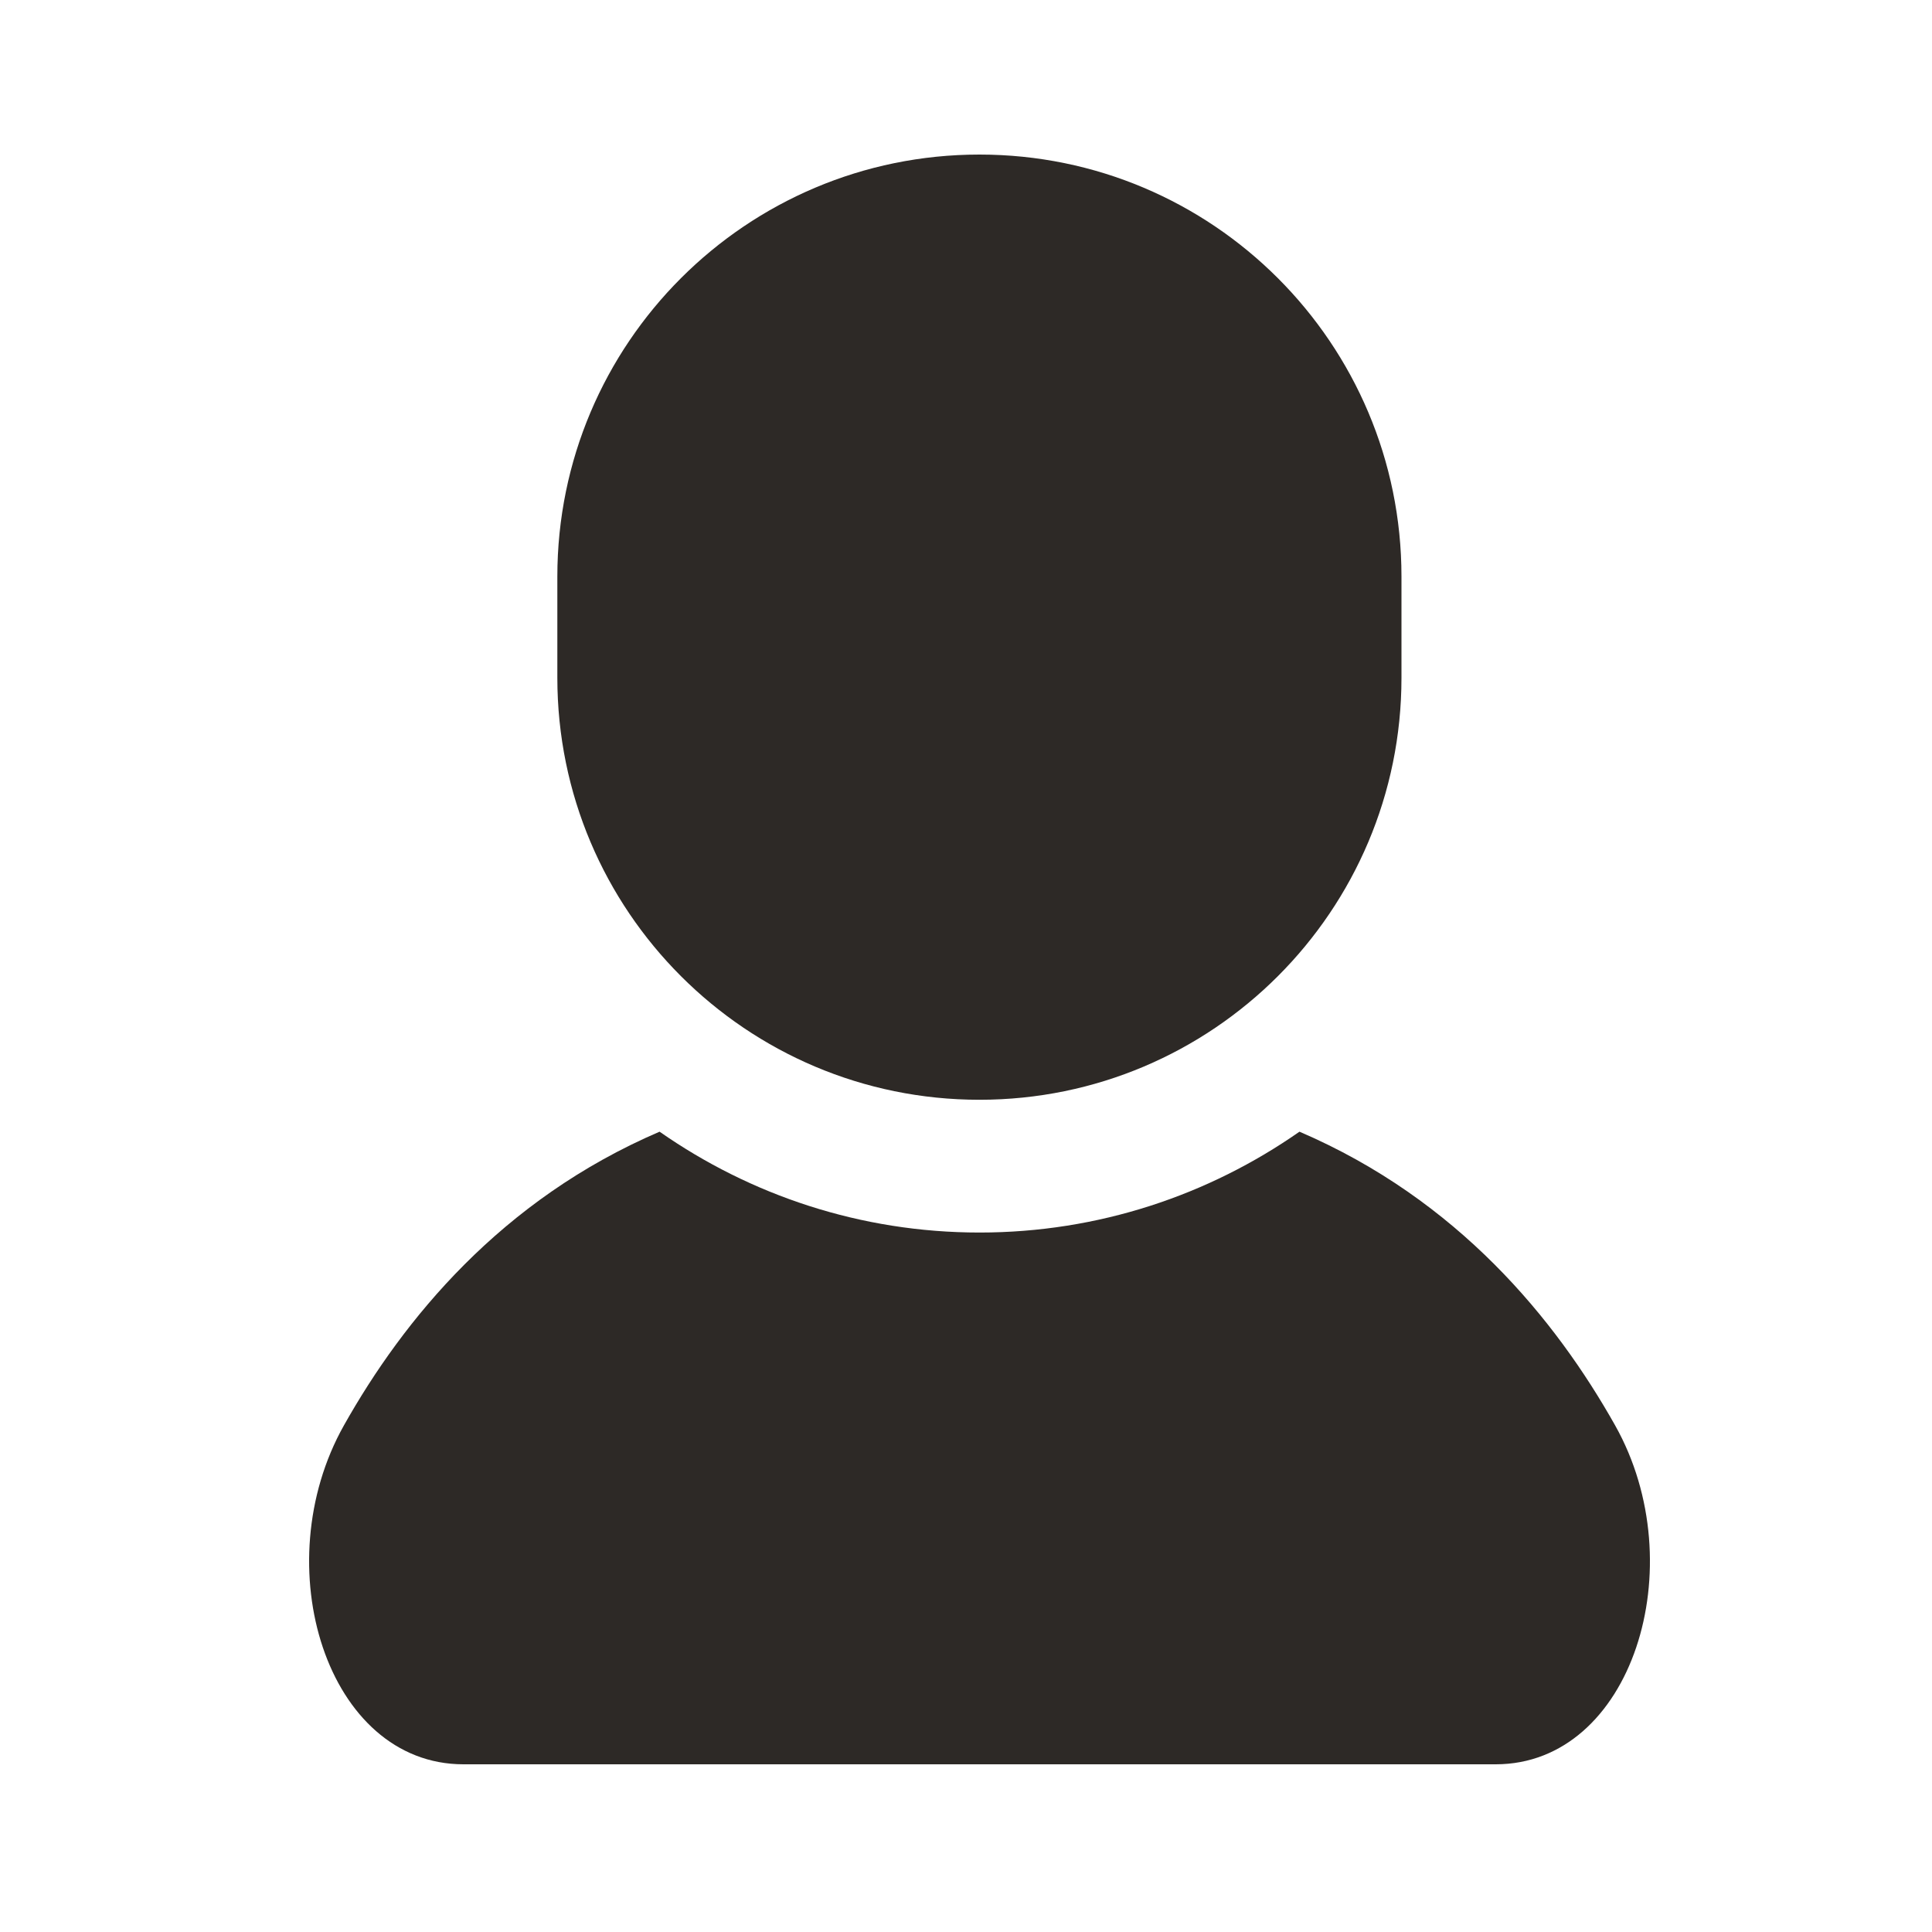
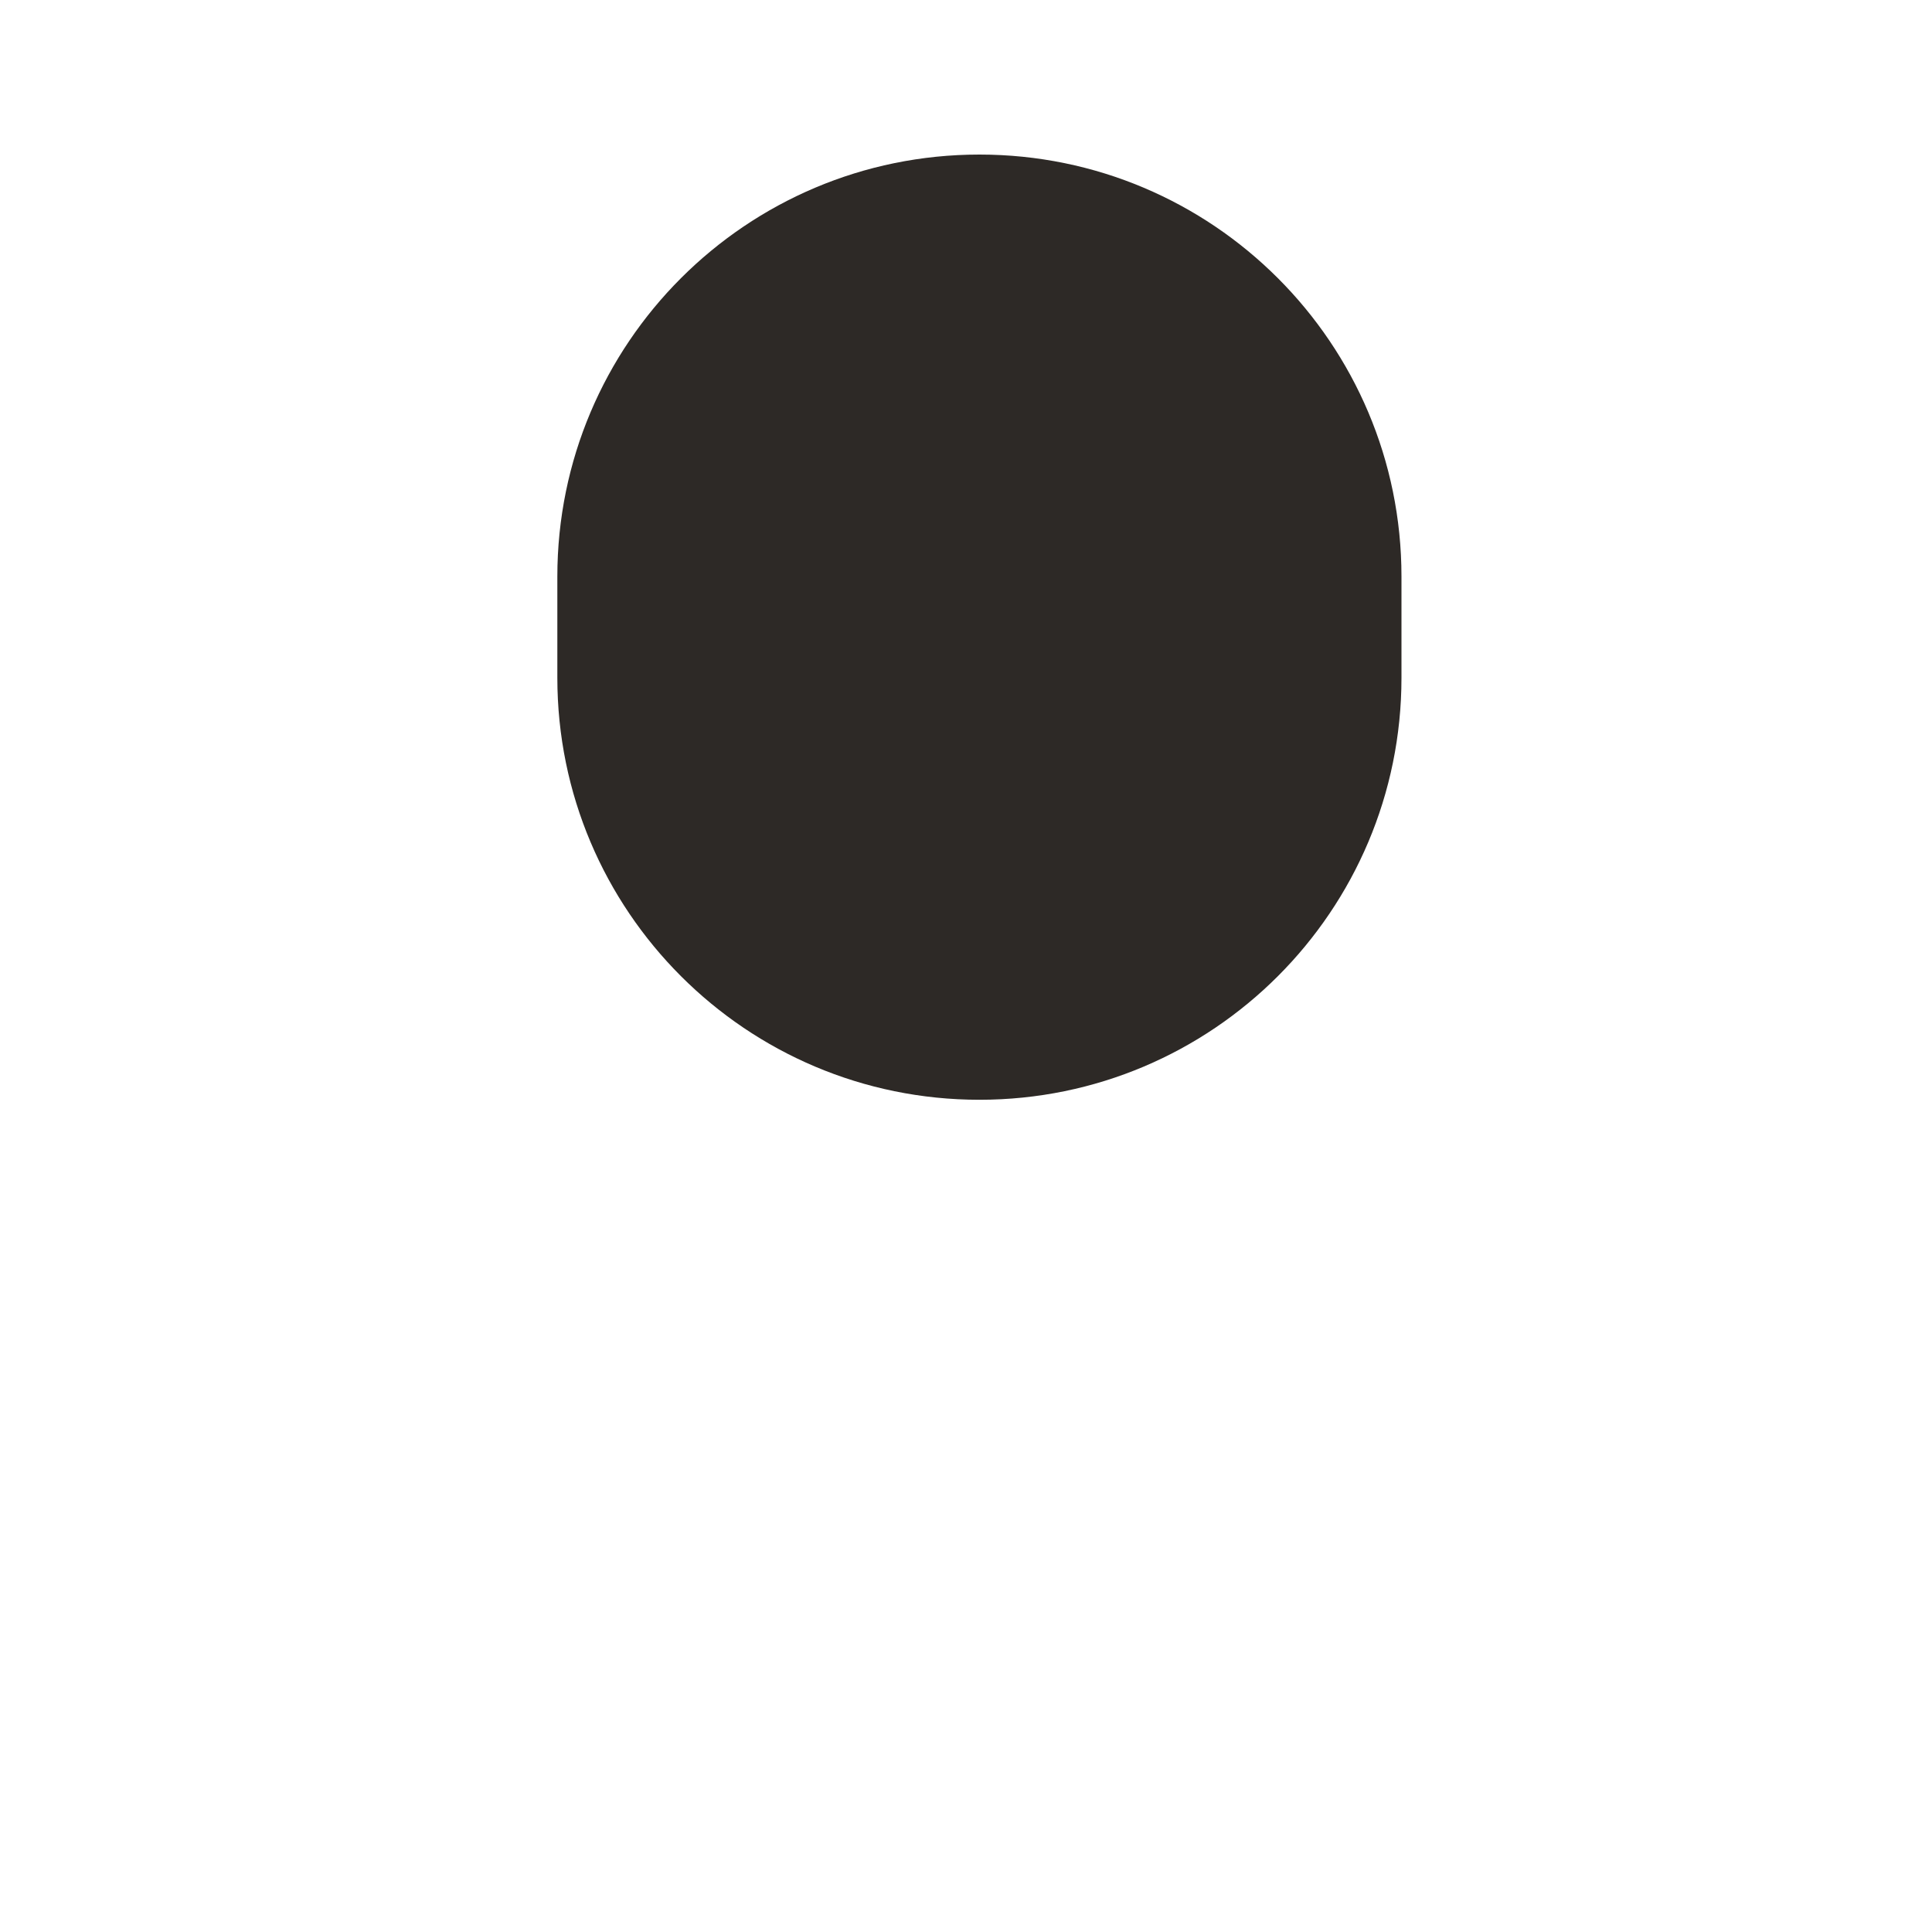
<svg xmlns="http://www.w3.org/2000/svg" width="25" height="25" viewBox="0 0 25 25" fill="none">
-   <path d="M20.9 18.445C20.13 17.076 18.868 15.525 16.815 14.644C15.64 15.465 14.213 15.949 12.675 15.949C11.136 15.949 9.71 15.465 8.535 14.644C6.482 15.525 5.22 17.076 4.45 18.445C3.429 20.261 4.23 22.83 5.997 22.83C7.763 22.83 12.675 22.83 12.675 22.83C12.675 22.83 17.587 22.83 19.354 22.83C21.12 22.83 21.921 20.261 20.9 18.445Z" fill="#2D2926" />
  <path d="M12.674 14.231C15.691 14.231 18.135 11.786 18.135 8.77V7.461C18.135 4.445 15.691 2 12.674 2C9.657 2 7.212 4.445 7.212 7.461V8.77C7.212 11.786 9.657 14.231 12.674 14.231Z" fill="#2D2926" />
</svg>